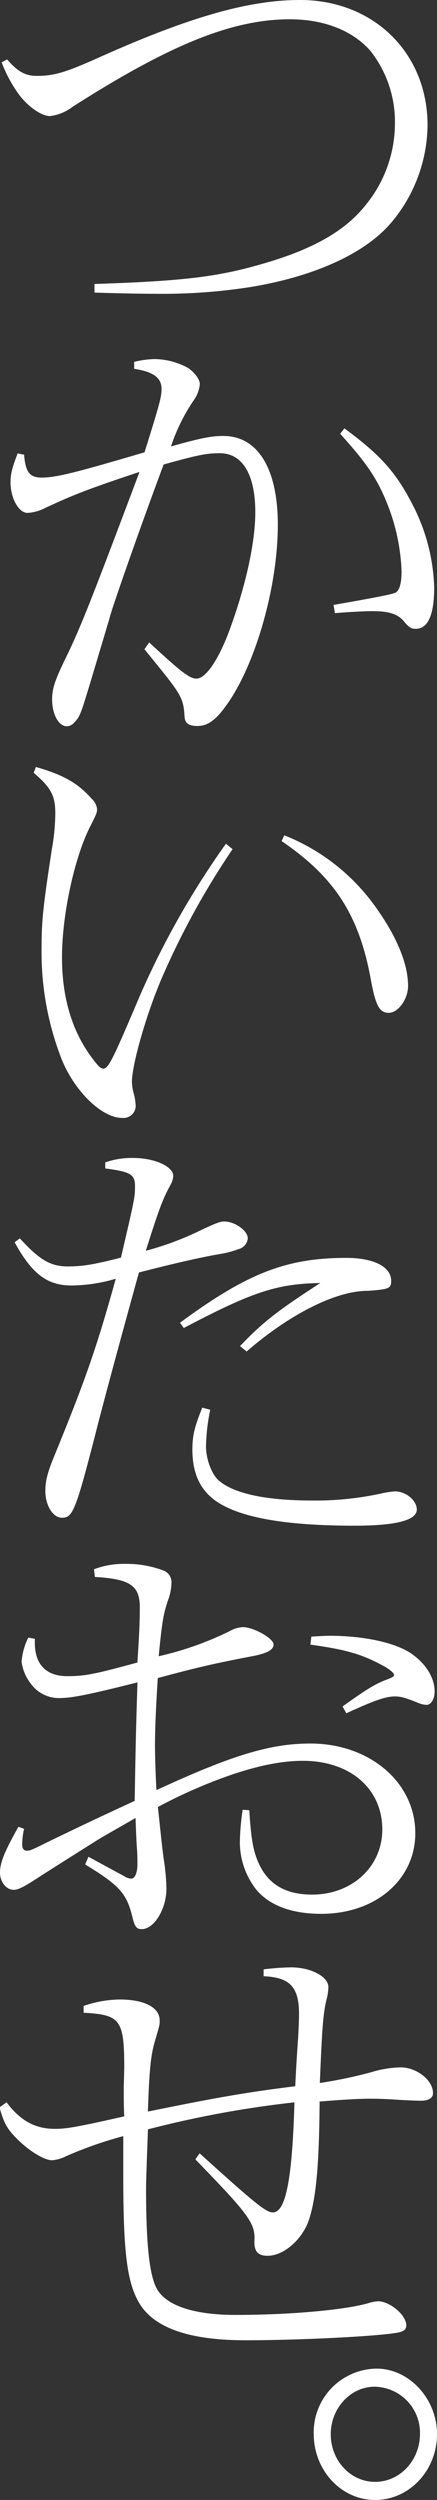
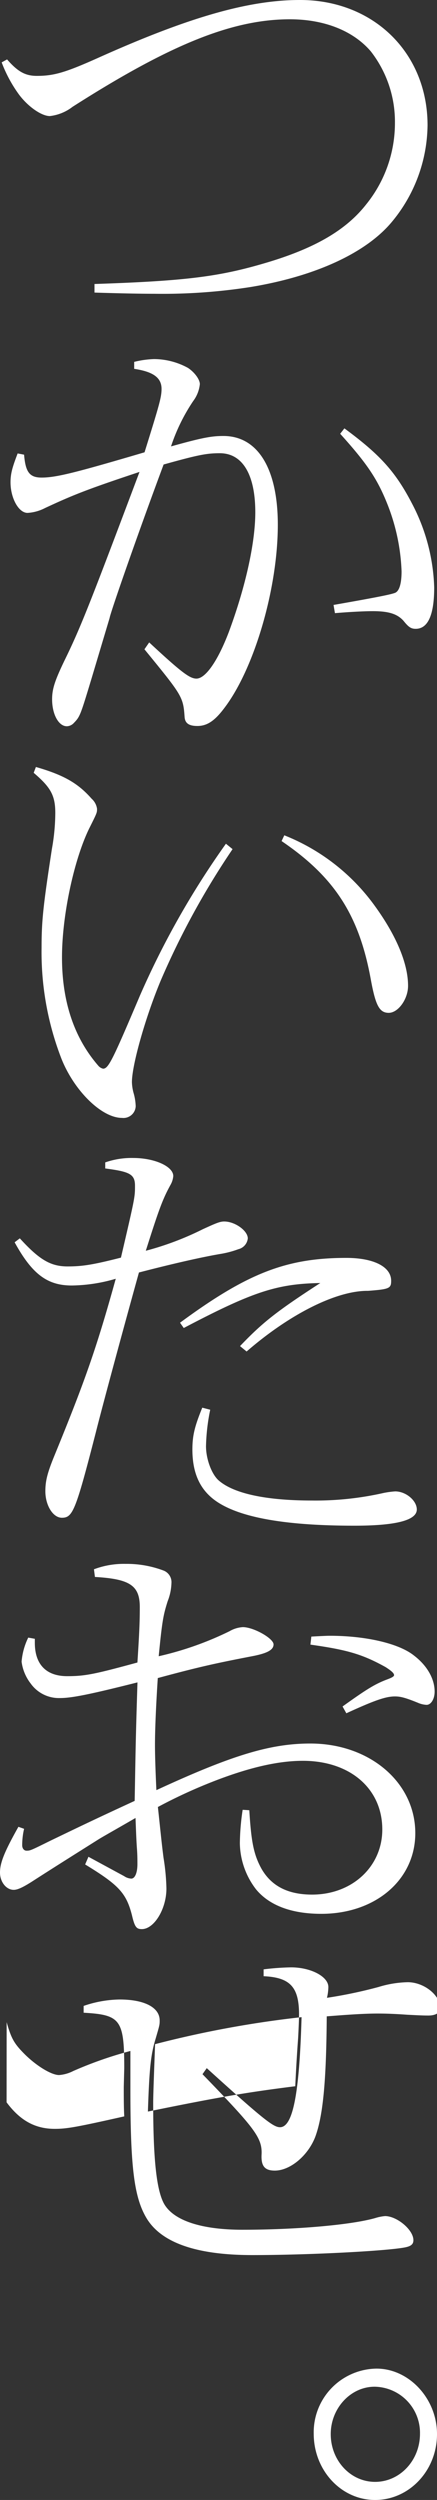
<svg xmlns="http://www.w3.org/2000/svg" viewBox="0 0 80.93 462.85">
  <rect x="0" y="0" width="80.93" height="462.85" fill="#333333" stroke="none" />
-   <path d="M1.31 11c2 2.3 3.41 3.05 5.51 3.05 3.15 0 5.25-.6 11.38-3.35C35.08 3.12 46.11 0 55.56 0c13.65 0 23.62 9.82 23.62 23.2a28.45 28.45 0 01-6.65 17.93c-4.72 5.65-14 10-26.07 12a105.24 105.24 0 01-17.85 1.26c-2.62 0-6.21-.07-11.11-.22v-1.59C35 52 41 51.17 50.05 48.42c8.48-2.61 14.08-5.88 17.76-10.57a23.93 23.93 0 005.33-15.09 21.2 21.2 0 00-4.46-13.24c-3.23-3.79-8.57-5.95-15-5.95-10.67 0-22.22 4.69-40.25 16.21a8.42 8.42 0 01-4.2 1.71c-1.48 0-3.93-1.63-5.68-3.94a25.14 25.14 0 01-3.24-6zM4.46 84.18c.26 3.2 1 4.24 3.24 4.24 2.71 0 6.21-.89 19.07-4.68C29.49 75 29.92 73.55 29.92 72c0-2.08-1.57-3.19-5.07-3.71V67a17.46 17.46 0 013.67-.52 13.18 13.18 0 016.3 1.64c1.23.82 2.19 2.15 2.19 3a6.28 6.28 0 01-1.23 3.13 34.23 34.23 0 00-4.11 8.4c5.86-1.64 7.53-1.93 9.71-1.93 6.39 0 10.07 6.09 10.07 16.43 0 11.83-4.38 26.78-10 34.06-1.75 2.31-3.15 3.2-4.9 3.2-1.57 0-2.27-.52-2.36-1.63-.26-3.8-.44-4-7.44-12.57l.88-1.27c6 5.58 7.52 6.7 8.75 6.7 1.66 0 3.93-3.2 6-8.63 3.06-8.26 4.9-16.44 4.9-22.16 0-7-2.37-10.94-6.57-10.94-2.45 0-4 .3-10.41 2.09-4.9 13.16-9.88 27.51-10 28.41L17 125.46c-2.18 7.21-2.18 7.21-3.41 8.48a1.82 1.82 0 01-1.22.52c-1.49 0-2.72-2.16-2.72-5 0-1.93.53-3.49 2.28-7.14 3.06-6.24 4.81-10.78 13.91-34.95-9.62 3.2-12.25 4.24-17.5 6.69a8.1 8.1 0 01-3.24.9c-1.66 0-3.15-2.76-3.15-5.66 0-1.63.35-2.82 1.32-5.35zM61.77 112c8.49-1.49 10.59-1.94 11.37-2.23s1.23-1.64 1.23-4a37.38 37.38 0 00-2.71-12.64c-1.84-4.56-3.76-7.39-8.66-12.82l.78-1c6.56 4.83 9.45 8 12.51 13.9a35.66 35.66 0 014.12 15.55c0 5.06-1.14 7.66-3.42 7.66-.87 0-1.31-.3-2.27-1.49-1.14-1.26-2.71-1.78-5.69-1.78-1.57 0-4.46.15-7 .37zM6.65 142c5.16 1.49 7.79 3 10.32 5.88a3.08 3.08 0 011 1.86c0 .74 0 .74-1.49 3.72-2.8 5.8-5 16.06-5 23.79 0 8.26 2.28 14.95 6.74 20.08a1.65 1.65 0 00.87.53c1 0 1.75-1.57 6.83-13.54a155.93 155.93 0 0115.92-28.11l1.23 1a145.94 145.94 0 00-13.3 24.32c-2.8 6.7-5.34 15.62-5.34 18.82a8.56 8.56 0 00.35 2.16 9.8 9.8 0 01.35 2.3 2.27 2.27 0 01-2.54 2.16c-3.76 0-8.83-5-11.2-10.93A54.57 54.57 0 017.7 175.5c0-4.91.26-7.58 1.92-18.37a38.35 38.35 0 00.62-6.62c0-3.27-.88-4.76-4-7.43zm46 12.65a37.85 37.85 0 0116.71 13c4 5.5 6.21 10.71 6.21 14.87 0 2.46-1.83 5-3.58 5s-2.45-1.42-3.33-6.25c-2.16-11.79-6.66-18.86-16.51-25.55zM3.67 229.27c3.59 3.94 5.69 5.2 8.84 5.2 2.71 0 4.64-.29 9.89-1.63 2.6-11.16 2.6-11.16 2.6-13.31s-1-2.61-5.51-3.2v-1.12a14.77 14.77 0 015.16-.82c4 0 7.44 1.57 7.44 3.35a4 4 0 01-.52 1.64C30.1 222.05 29.4 224 27 231.57a55 55 0 0010.58-4c2.45-1.12 3.15-1.42 3.94-1.42 2 0 4.37 1.71 4.37 3.13a2.3 2.3 0 01-1.75 2 17.7 17.7 0 01-3.41.89c-3.41.59-8.4 1.71-15 3.42-3.67 13.24-7 25.66-8 29.67C14 279.77 13.47 281 11.46 281c-1.66 0-3.06-2.31-3.06-4.91 0-1.86.35-3.34 1.66-6.54 5.69-13.91 7.79-19.86 11.38-32.8A29.93 29.93 0 0113.3 238c-4.46 0-7.3-2-10.59-8zm29.67 15.62c12.42-9.15 19.68-12 30.79-12 5.08 0 8.31 1.64 8.31 4.24 0 1.41-.35 1.56-4.28 1.86-5.78-.07-14.44 4.24-22.49 11.23l-1.22-1c4.2-4.39 6.73-6.4 14.87-11.68-8 .15-12.42 1.56-25.29 8.33zM38.93 261a37.1 37.1 0 00-.78 6.77c0 2.31 1 5.06 2.27 6.25 2.71 2.45 8.66 3.79 17.33 3.79A56.93 56.93 0 0071 276.42a16.08 16.08 0 012.19-.3c2 0 4 1.71 4 3.35 0 2-3.85 3-11.55 3-12.08 0-20.21-1.34-24.76-4-3.59-2.08-5.25-5.35-5.25-10.11 0-2.61.44-4.32 1.83-7.74zM4.46 338.59a13.4 13.4 0 00-.35 3.05c0 .59.35 1 .79 1 .7 0 .7 0 4.46-1.86 4.64-2.23 7.53-3.65 15.58-7.36.17-9.15.17-10.94.52-21.94-8.84 2.23-12.16 2.9-14.35 2.9a6.41 6.41 0 01-5.42-2.68A8.34 8.34 0 014 307.65a12.46 12.46 0 011.23-4.46l1.22.22v.74c0 4 2.1 6.18 6 6.18 3.33 0 5.08-.37 13-2.53.35-5.43.44-7.59.44-10.26 0-4-1.84-5.21-8.31-5.58l-.18-1.42a15.65 15.65 0 015.86-1 19.27 19.27 0 017.09 1.26 2.3 2.3 0 011.4 2.31 9.89 9.89 0 01-.7 3.34c-.79 2.53-1 3.43-1.66 10.19A59.47 59.47 0 0042.52 302a5.51 5.51 0 012.45-.75c2 0 5.69 2.09 5.69 3.2s-1.4 1.71-4.2 2.23c-6.56 1.27-9.63 1.94-17.24 4-.35 5.43-.52 9.67-.52 12.42 0 1.78.09 4.68.26 8.33 14-6.47 21.09-8.63 28.52-8.63 11 0 19.43 7.22 19.43 16.59 0 8.62-7.35 14.94-17.41 14.94-5.52 0-9.63-1.56-12.08-4.53a14.34 14.34 0 01-3-8.55 44.39 44.39 0 01.52-6.18l1.23.08c.35 5.72.78 8.18 2.27 10.86 1.84 3.19 4.9 4.76 9.36 4.76 7.44 0 13-5.21 13-12.05 0-7.59-6-12.72-14.7-12.72-4.37 0-9.45 1.11-15.75 3.49a94.58 94.58 0 00-11.11 5.06c.53 4.91.7 6.77 1.05 9.45a39.91 39.91 0 01.53 5.65c0 3.79-2.28 7.51-4.55 7.51-1 0-1.32-.37-1.84-2.6-1.05-4.09-2.45-5.58-8.66-9.37l.61-1.42 6.62 3.59a2.54 2.54 0 001.31.45c.7 0 1.14-1.12 1.14-2.68 0-.82 0-1.71-.09-2.9s-.17-3.12-.26-5.65c-3.06 1.78-5.86 3.35-6.82 3.94-3.93 2.48-8.28 5.21-12.42 7.88-1.66 1.05-2.62 1.49-3.32 1.49-1.4 0-2.54-1.49-2.54-3.2 0-1.86.87-3.94 3.41-8.47zM57.66 303c1.49-.08 2.8-.15 3.41-.15 6.65 0 12.77 1.41 15.57 3.64 2.45 1.86 3.85 4.32 3.85 6.7 0 1.41-.7 2.45-1.48 2.45a4.5 4.5 0 01-1.58-.37c-2.45-1-3.32-1.19-4.29-1.19-1.66 0-3.67.67-9 3.12l-.7-1.26c4.47-3.2 6-4.17 8.4-5.06.79-.3 1.14-.52 1.14-.74 0-.37-.53-.82-1.57-1.49-4.29-2.38-7.09-3.2-13.92-4.16zM1.22 389.23c2.54 3.42 5.34 4.91 8.93 4.91 2.19 0 3.94-.3 12.86-2.31-.09-1.71-.09-3.57-.09-5.43l.09-3.49c0-9-.7-9.89-7.52-10.27v-1.26a21.33 21.33 0 016.65-1.19c4.63 0 7.43 1.49 7.43 3.87 0 .82 0 .82-.78 3.49-.88 2.9-1.14 5.51-1.4 13.39 13.12-2.68 18.37-3.57 27.29-4.69.18-4 .44-7.73.53-8.92.09-1.71.17-3.5.17-4.39 0-5.06-1.66-6.84-6.56-7.06v-1.27a47.53 47.53 0 015.08-.37c3.67 0 6.91 1.71 6.91 3.64a9.09 9.09 0 01-.26 2c-.7 2.75-.88 5.06-1.32 15.77a85.49 85.49 0 009.54-2 19.7 19.7 0 015.42-.89c3 0 6 2.38 6 4.76 0 .89-.79 1.41-2.19 1.41-1.13 0-2.36-.07-3.93-.15-2.1-.15-3.85-.22-5.43-.22-2.18 0-4.81.15-9.45.52-.08 12.12-.7 18.37-2.1 22.24-1.31 3.49-4.63 6.32-7.52 6.32-1.84 0-2.54-.82-2.45-2.9.17-3.13-1.14-4.84-10.94-14.95l.79-1.12c10.5 9.52 12.34 10.94 13.56 10.94 2.36 0 3.59-5.95 4-20.38a192 192 0 00-27.13 5c-.17 4.76-.35 9.22-.35 10.93 0 10.42.62 16.07 2 18.6 1.75 3.12 6.91 4.83 14.52 4.83 10 0 20.12-.89 24.59-2.16a8.62 8.62 0 011.83-.37c2.19 0 5.25 2.53 5.25 4.46 0 .75-.44 1.12-1.57 1.34-3.5.67-17.85 1.42-28.26 1.42s-17-2.31-19.69-7c-2.19-3.8-2.89-9.3-2.89-23.43v-7.36a72.76 72.76 0 00-10.58 3.71 6.87 6.87 0 01-2.63.75c-1.4 0-4.11-1.64-6.3-3.79-2-2-2.54-2.91-3.41-6zM80.93 450.65c0 6.77-5.16 12.2-11.46 12.2s-11.37-5.5-11.37-12.27a11.79 11.79 0 0111.63-12.05c6.04 0 11.2 5.58 11.2 12.12zm-19.68 0c0 4.91 3.67 8.85 8.22 8.85s8.31-3.94 8.31-8.92a8.54 8.54 0 00-8.4-8.7c-4.46 0-8.13 4.01-8.13 8.77z" fill="#fff" />
+   <path d="M1.31 11c2 2.3 3.41 3.05 5.51 3.05 3.15 0 5.25-.6 11.38-3.35C35.08 3.12 46.11 0 55.56 0c13.65 0 23.62 9.82 23.62 23.2a28.45 28.45 0 01-6.65 17.93c-4.72 5.65-14 10-26.07 12a105.24 105.24 0 01-17.85 1.26c-2.62 0-6.21-.07-11.11-.22v-1.59C35 52 41 51.17 50.05 48.42c8.48-2.61 14.08-5.88 17.76-10.57a23.93 23.93 0 005.33-15.09 21.2 21.2 0 00-4.46-13.24c-3.23-3.79-8.57-5.95-15-5.95-10.67 0-22.22 4.69-40.25 16.21a8.42 8.42 0 01-4.2 1.71c-1.48 0-3.93-1.63-5.68-3.94a25.14 25.14 0 01-3.24-6zM4.46 84.18c.26 3.2 1 4.24 3.24 4.24 2.71 0 6.21-.89 19.07-4.68C29.49 75 29.92 73.55 29.92 72c0-2.08-1.57-3.19-5.07-3.71V67a17.46 17.46 0 013.67-.52 13.18 13.18 0 016.3 1.64c1.23.82 2.19 2.15 2.19 3a6.28 6.28 0 01-1.23 3.13 34.23 34.23 0 00-4.11 8.4c5.86-1.64 7.53-1.93 9.71-1.93 6.39 0 10.07 6.09 10.07 16.43 0 11.83-4.38 26.78-10 34.06-1.75 2.31-3.15 3.2-4.9 3.2-1.57 0-2.27-.52-2.36-1.63-.26-3.8-.44-4-7.44-12.57l.88-1.27c6 5.58 7.52 6.7 8.75 6.7 1.66 0 3.93-3.2 6-8.63 3.06-8.26 4.9-16.44 4.9-22.16 0-7-2.37-10.94-6.57-10.94-2.45 0-4 .3-10.41 2.09-4.9 13.16-9.88 27.51-10 28.41L17 125.46c-2.18 7.21-2.18 7.21-3.41 8.48a1.82 1.82 0 01-1.22.52c-1.49 0-2.72-2.16-2.72-5 0-1.93.53-3.49 2.28-7.14 3.06-6.24 4.81-10.78 13.91-34.95-9.62 3.2-12.25 4.24-17.5 6.69a8.1 8.1 0 01-3.24.9c-1.66 0-3.15-2.76-3.15-5.66 0-1.63.35-2.82 1.32-5.35zM61.77 112c8.49-1.49 10.59-1.94 11.37-2.23s1.23-1.64 1.23-4a37.38 37.38 0 00-2.71-12.64c-1.84-4.56-3.76-7.39-8.66-12.82l.78-1c6.56 4.83 9.45 8 12.51 13.9a35.66 35.66 0 014.12 15.55c0 5.06-1.14 7.66-3.42 7.66-.87 0-1.31-.3-2.27-1.49-1.14-1.26-2.71-1.78-5.69-1.78-1.57 0-4.46.15-7 .37zM6.65 142c5.16 1.49 7.79 3 10.32 5.88a3.08 3.08 0 011 1.86c0 .74 0 .74-1.49 3.72-2.8 5.8-5 16.06-5 23.79 0 8.26 2.28 14.95 6.74 20.08a1.65 1.65 0 00.87.53c1 0 1.75-1.57 6.83-13.54a155.93 155.93 0 0115.92-28.11l1.23 1a145.94 145.94 0 00-13.3 24.32c-2.8 6.7-5.34 15.62-5.34 18.82a8.56 8.56 0 00.35 2.16 9.8 9.8 0 01.35 2.3 2.27 2.27 0 01-2.54 2.16c-3.76 0-8.83-5-11.2-10.93A54.57 54.57 0 017.7 175.5c0-4.91.26-7.58 1.92-18.37a38.35 38.35 0 00.62-6.62c0-3.27-.88-4.76-4-7.43zm46 12.65a37.85 37.85 0 0116.71 13c4 5.5 6.21 10.71 6.21 14.87 0 2.46-1.83 5-3.58 5s-2.45-1.42-3.33-6.25c-2.16-11.79-6.66-18.86-16.51-25.55zM3.67 229.27c3.59 3.94 5.69 5.2 8.84 5.2 2.71 0 4.64-.29 9.89-1.63 2.6-11.16 2.6-11.16 2.6-13.31s-1-2.61-5.51-3.2v-1.12a14.77 14.77 0 015.16-.82c4 0 7.44 1.57 7.44 3.35a4 4 0 01-.52 1.64C30.1 222.05 29.4 224 27 231.57a55 55 0 0010.58-4c2.45-1.12 3.15-1.42 3.94-1.42 2 0 4.37 1.71 4.37 3.13a2.3 2.3 0 01-1.75 2 17.7 17.7 0 01-3.41.89c-3.41.59-8.4 1.71-15 3.42-3.67 13.24-7 25.66-8 29.67C14 279.77 13.47 281 11.46 281c-1.66 0-3.06-2.31-3.06-4.91 0-1.86.35-3.34 1.66-6.54 5.69-13.91 7.79-19.86 11.38-32.8A29.93 29.93 0 0113.3 238c-4.46 0-7.3-2-10.59-8zm29.67 15.62c12.42-9.15 19.68-12 30.79-12 5.08 0 8.31 1.64 8.31 4.24 0 1.41-.35 1.56-4.28 1.86-5.78-.07-14.44 4.24-22.49 11.23l-1.22-1c4.2-4.39 6.73-6.4 14.87-11.68-8 .15-12.42 1.56-25.29 8.33zM38.93 261a37.1 37.1 0 00-.78 6.77c0 2.31 1 5.06 2.27 6.25 2.71 2.45 8.66 3.79 17.33 3.79A56.93 56.93 0 0071 276.42a16.08 16.08 0 012.19-.3c2 0 4 1.71 4 3.35 0 2-3.85 3-11.55 3-12.08 0-20.21-1.34-24.76-4-3.59-2.08-5.25-5.35-5.25-10.11 0-2.61.44-4.32 1.83-7.74zM4.46 338.59a13.4 13.4 0 00-.35 3.05c0 .59.35 1 .79 1 .7 0 .7 0 4.46-1.86 4.64-2.23 7.53-3.65 15.58-7.36.17-9.15.17-10.94.52-21.94-8.84 2.23-12.16 2.9-14.35 2.9a6.41 6.41 0 01-5.42-2.68A8.34 8.34 0 014 307.65a12.46 12.46 0 011.23-4.46l1.22.22v.74c0 4 2.1 6.18 6 6.18 3.33 0 5.08-.37 13-2.53.35-5.43.44-7.59.44-10.26 0-4-1.84-5.21-8.31-5.58l-.18-1.42a15.65 15.65 0 015.86-1 19.27 19.27 0 017.09 1.26 2.3 2.3 0 011.4 2.31 9.89 9.89 0 01-.7 3.34c-.79 2.53-1 3.43-1.66 10.19A59.47 59.47 0 0042.52 302a5.51 5.51 0 012.45-.75c2 0 5.69 2.09 5.69 3.2s-1.4 1.71-4.2 2.23c-6.56 1.27-9.63 1.94-17.24 4-.35 5.43-.52 9.67-.52 12.42 0 1.78.09 4.68.26 8.33 14-6.47 21.09-8.63 28.52-8.63 11 0 19.43 7.22 19.43 16.59 0 8.62-7.35 14.94-17.41 14.94-5.52 0-9.63-1.56-12.08-4.53a14.34 14.34 0 01-3-8.55 44.39 44.39 0 01.52-6.18l1.23.08c.35 5.72.78 8.18 2.27 10.86 1.84 3.19 4.9 4.76 9.36 4.76 7.44 0 13-5.21 13-12.05 0-7.59-6-12.72-14.7-12.72-4.37 0-9.45 1.11-15.75 3.49a94.58 94.58 0 00-11.11 5.06c.53 4.91.7 6.77 1.05 9.45a39.91 39.91 0 01.53 5.65c0 3.79-2.28 7.51-4.55 7.51-1 0-1.32-.37-1.84-2.6-1.05-4.09-2.45-5.58-8.66-9.37l.61-1.42 6.62 3.59a2.54 2.54 0 001.31.45c.7 0 1.14-1.12 1.14-2.68 0-.82 0-1.71-.09-2.9s-.17-3.12-.26-5.65c-3.06 1.78-5.86 3.35-6.82 3.94-3.93 2.48-8.28 5.21-12.42 7.88-1.66 1.05-2.62 1.49-3.32 1.49-1.4 0-2.54-1.49-2.54-3.2 0-1.86.87-3.94 3.41-8.47zM57.66 303c1.49-.08 2.8-.15 3.41-.15 6.65 0 12.77 1.41 15.57 3.64 2.45 1.86 3.85 4.32 3.85 6.7 0 1.41-.7 2.45-1.48 2.45a4.5 4.5 0 01-1.58-.37c-2.45-1-3.32-1.19-4.29-1.19-1.66 0-3.67.67-9 3.12l-.7-1.26c4.47-3.2 6-4.17 8.4-5.06.79-.3 1.14-.52 1.14-.74 0-.37-.53-.82-1.57-1.49-4.29-2.38-7.09-3.2-13.92-4.16zM1.22 389.23c2.54 3.42 5.34 4.91 8.93 4.91 2.19 0 3.94-.3 12.86-2.31-.09-1.71-.09-3.57-.09-5.43l.09-3.49c0-9-.7-9.89-7.52-10.27v-1.26a21.33 21.33 0 016.65-1.19c4.63 0 7.43 1.49 7.43 3.87 0 .82 0 .82-.78 3.49-.88 2.9-1.14 5.51-1.4 13.39 13.12-2.68 18.37-3.57 27.29-4.69.18-4 .44-7.73.53-8.92.09-1.71.17-3.5.17-4.39 0-5.06-1.66-6.84-6.56-7.06v-1.27a47.53 47.53 0 015.08-.37c3.67 0 6.91 1.71 6.91 3.64a9.09 9.09 0 01-.26 2a85.49 85.49 0 009.54-2 19.7 19.7 0 015.42-.89c3 0 6 2.38 6 4.76 0 .89-.79 1.41-2.19 1.41-1.13 0-2.36-.07-3.93-.15-2.1-.15-3.85-.22-5.43-.22-2.18 0-4.81.15-9.45.52-.08 12.12-.7 18.37-2.1 22.24-1.31 3.49-4.63 6.32-7.52 6.32-1.84 0-2.54-.82-2.45-2.9.17-3.13-1.14-4.84-10.94-14.95l.79-1.12c10.5 9.52 12.34 10.94 13.56 10.94 2.36 0 3.59-5.95 4-20.38a192 192 0 00-27.13 5c-.17 4.76-.35 9.22-.35 10.93 0 10.42.62 16.07 2 18.6 1.75 3.12 6.91 4.83 14.52 4.83 10 0 20.12-.89 24.59-2.16a8.62 8.62 0 011.83-.37c2.19 0 5.25 2.53 5.25 4.46 0 .75-.44 1.12-1.57 1.34-3.5.67-17.85 1.42-28.26 1.42s-17-2.31-19.69-7c-2.19-3.8-2.89-9.3-2.89-23.43v-7.36a72.76 72.76 0 00-10.58 3.71 6.87 6.87 0 01-2.63.75c-1.4 0-4.11-1.64-6.3-3.79-2-2-2.54-2.91-3.41-6zM80.93 450.65c0 6.77-5.16 12.2-11.46 12.2s-11.37-5.5-11.37-12.27a11.79 11.79 0 0111.63-12.05c6.04 0 11.2 5.58 11.2 12.12zm-19.68 0c0 4.91 3.67 8.85 8.22 8.85s8.31-3.94 8.31-8.92a8.54 8.54 0 00-8.4-8.7c-4.46 0-8.13 4.01-8.13 8.77z" fill="#fff" />
</svg>